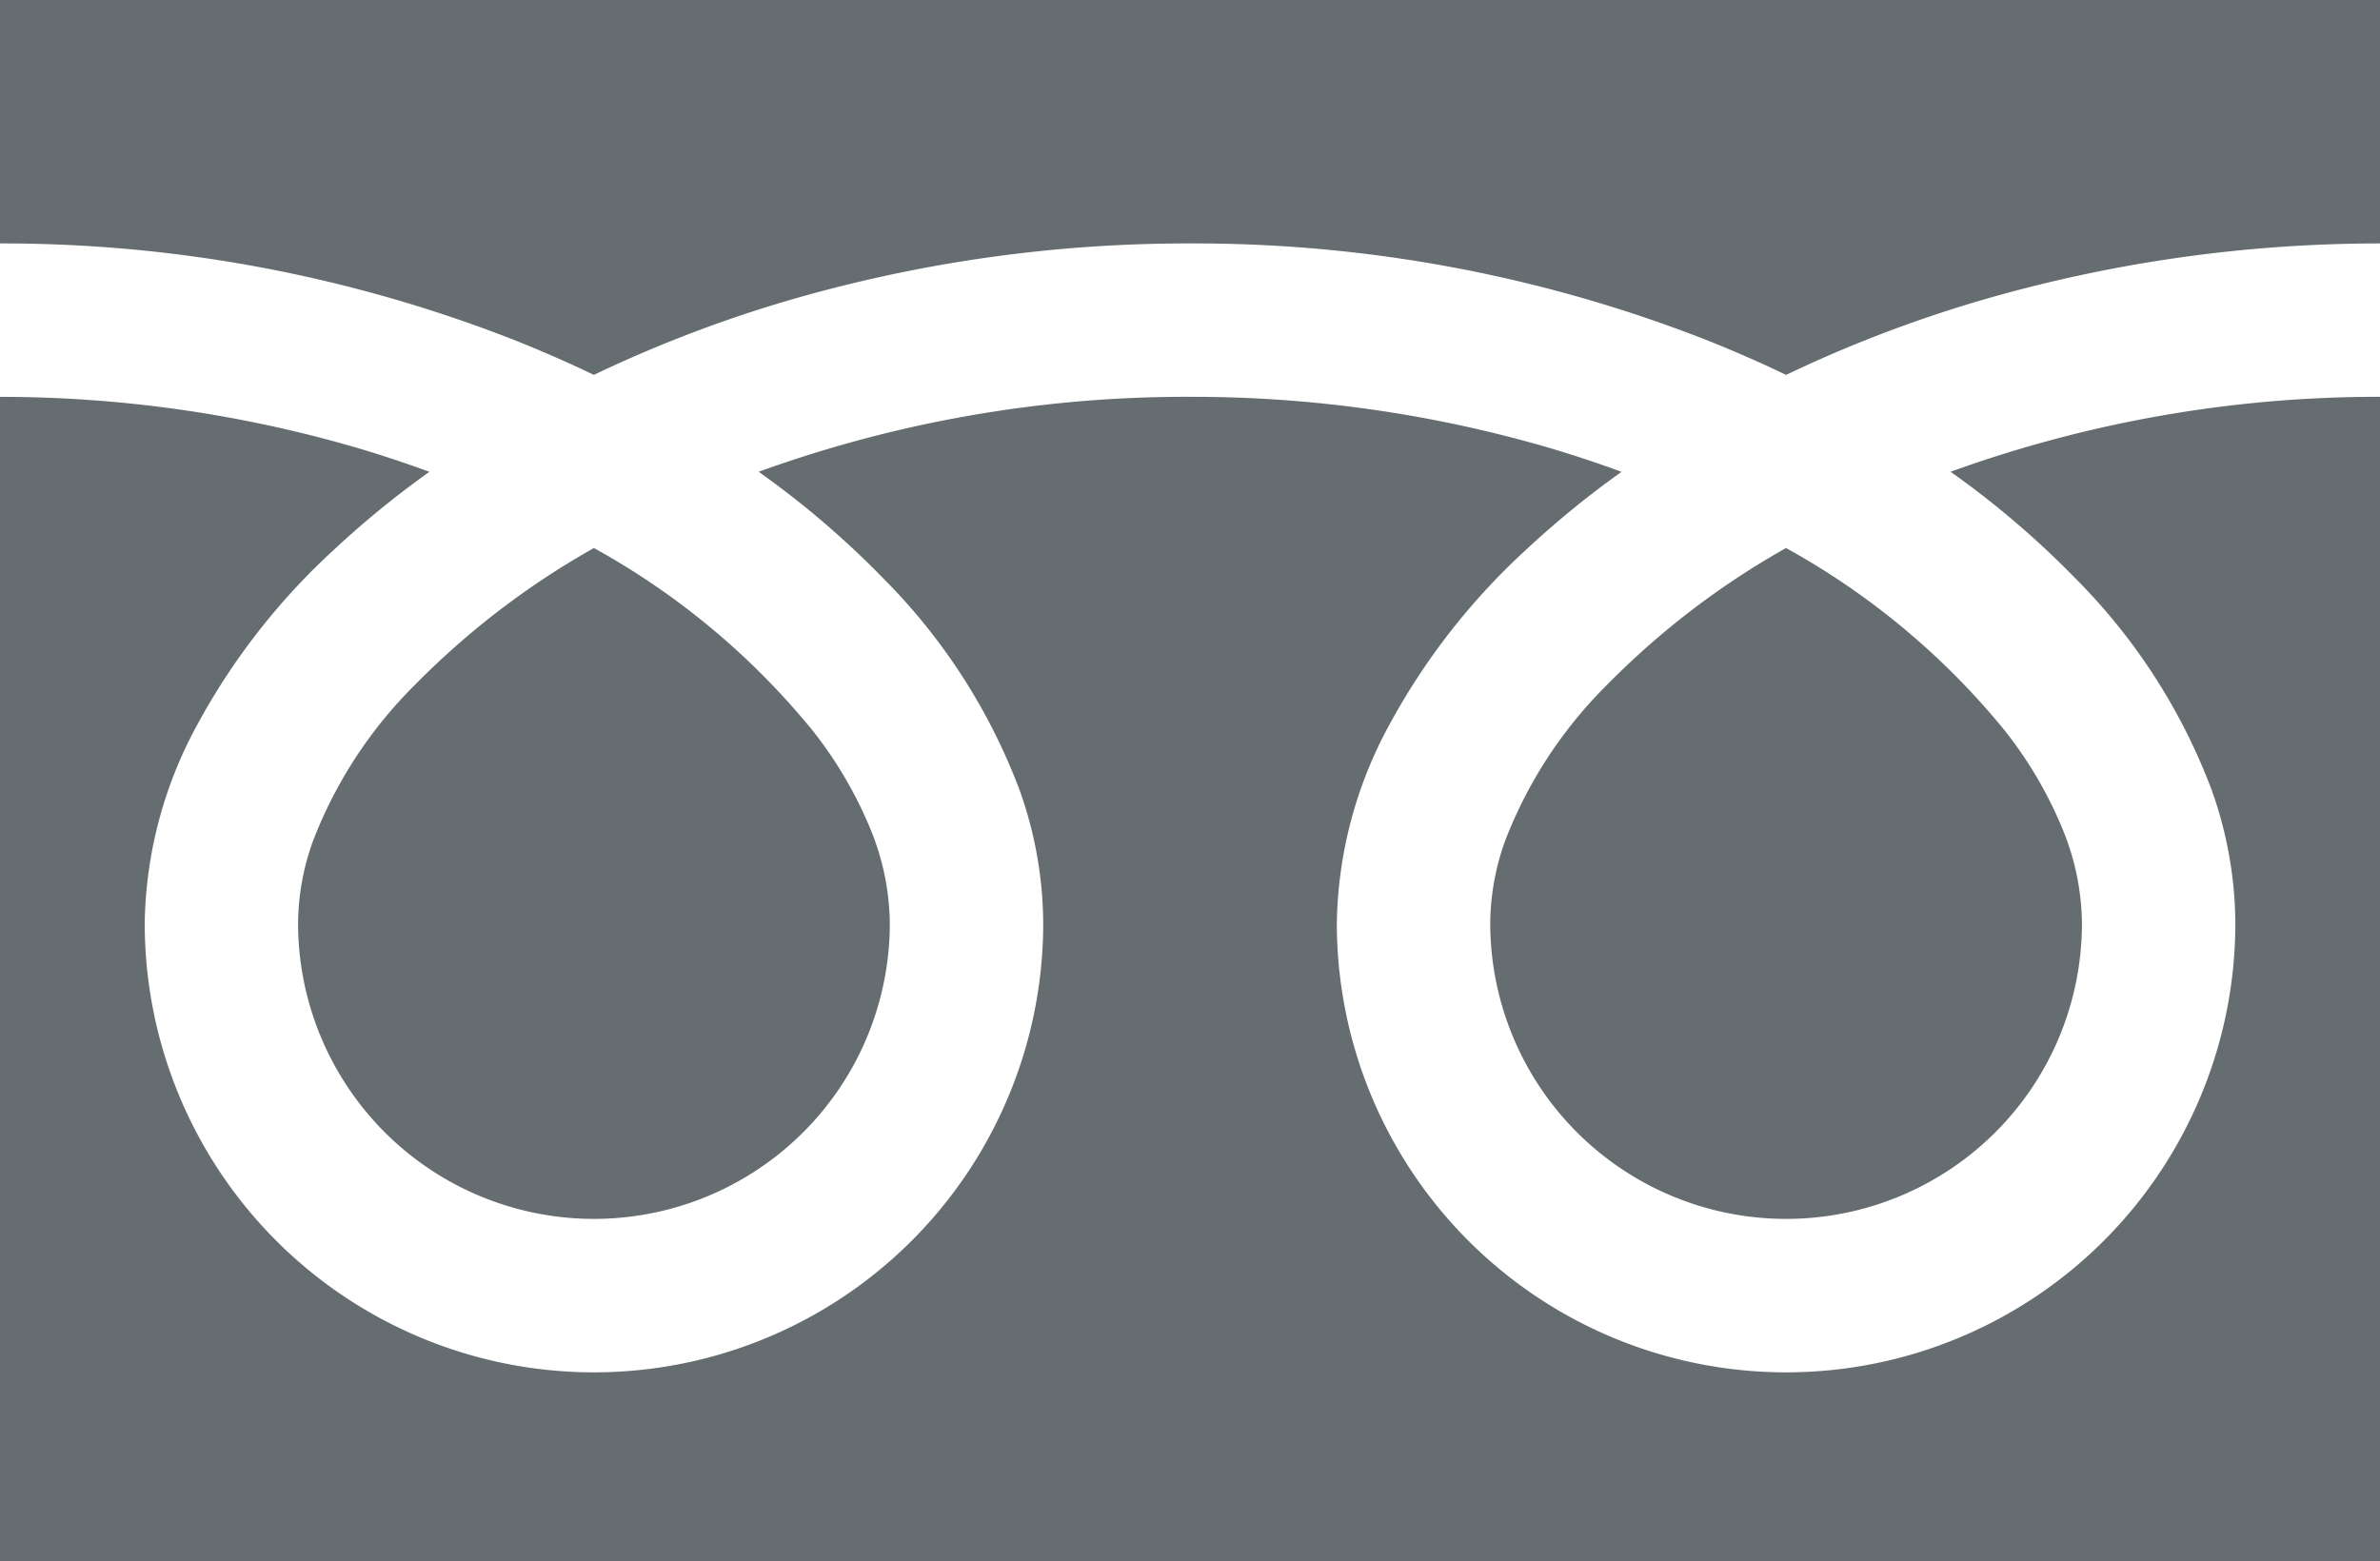
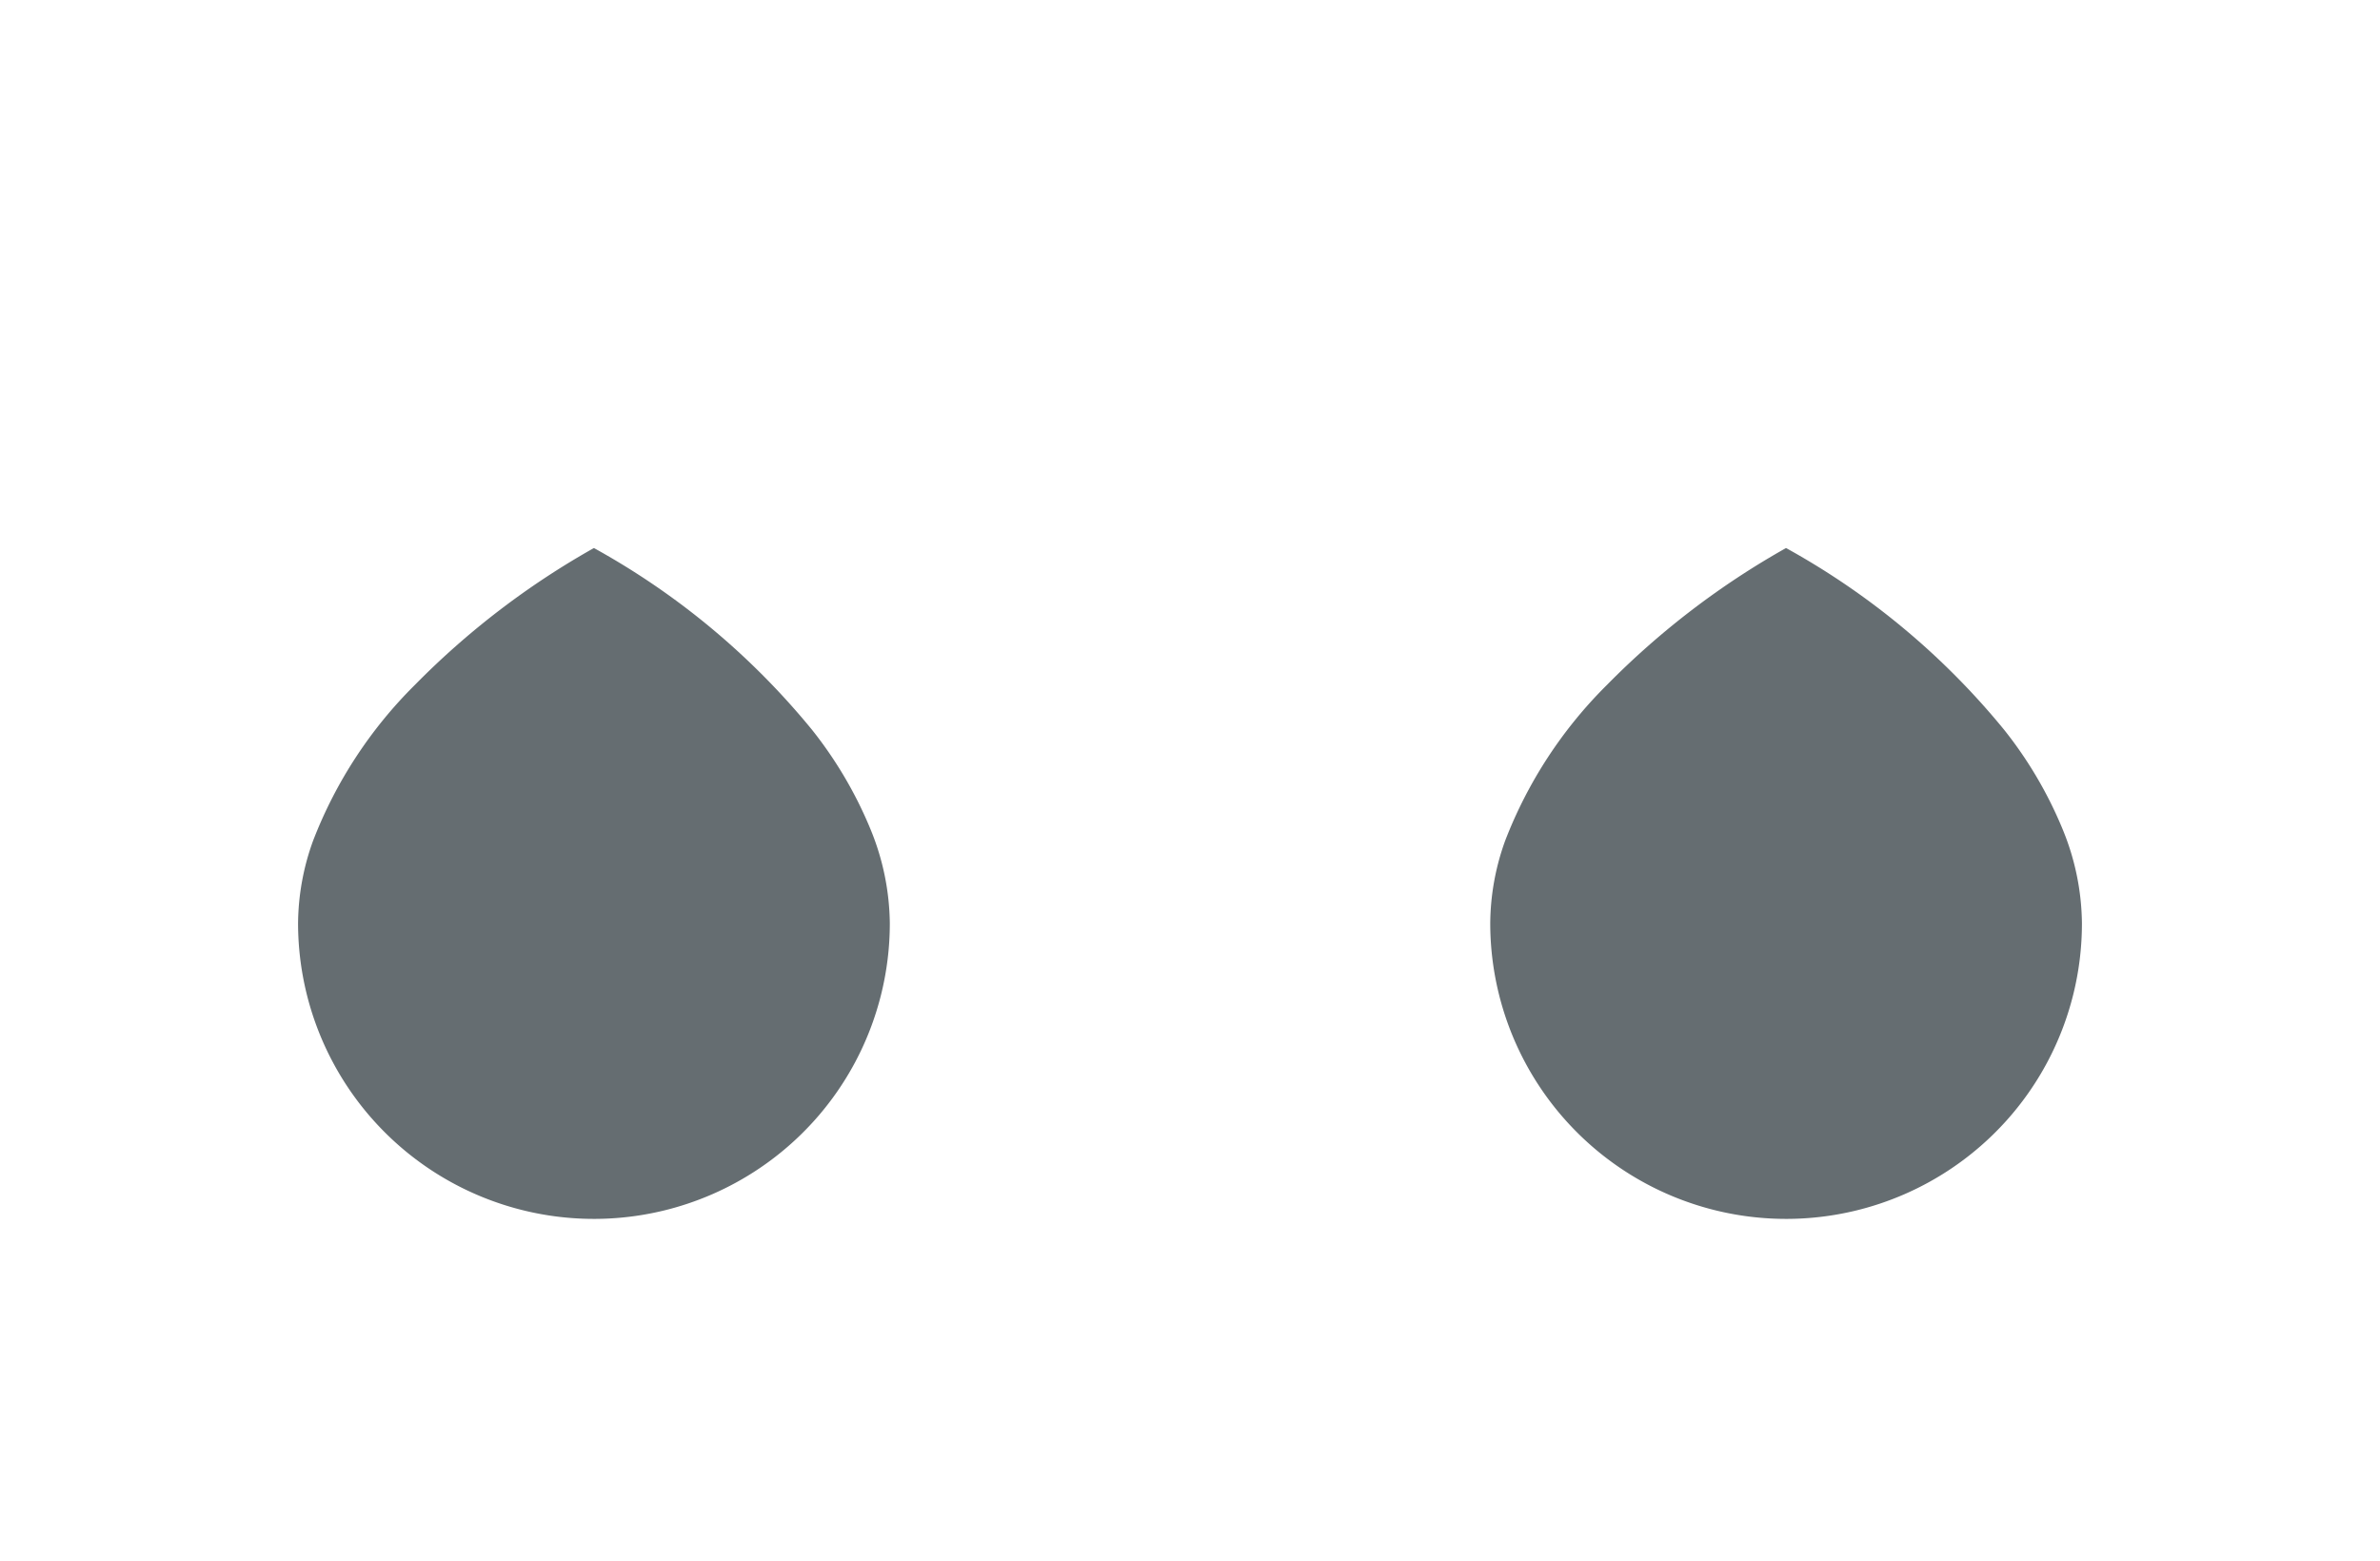
<svg xmlns="http://www.w3.org/2000/svg" width="46" height="30.182" viewBox="0 0 46 30.182">
  <g id="Group_40" data-name="Group 40" transform="translate(0 -88.032)">
-     <path id="Path_39" data-name="Path 39" d="M0,88.032v4.706a27.122,27.122,0,0,1,9.894,1.849q.817.323,1.584.692a25.074,25.074,0,0,1,3.745-1.435A27.535,27.535,0,0,1,23,92.738a27.133,27.133,0,0,1,9.937,1.849q.817.323,1.584.692a25.094,25.094,0,0,1,3.745-1.435A27.548,27.548,0,0,1,46,92.738V88.032Z" fill="#656d71" />
    <path id="Path_40" data-name="Path 40" d="M320.59,213.215a5.719,5.719,0,0,0,8.914,4.742,5.707,5.707,0,0,0,2.522-4.742,4.878,4.878,0,0,0-.367-1.8,7.922,7.922,0,0,0-1.138-1.939,14.459,14.459,0,0,0-4.214-3.512,15.543,15.543,0,0,0-3.46,2.645,8.592,8.592,0,0,0-1.969,3.014A4.775,4.775,0,0,0,320.59,213.215Z" transform="translate(-291.787 -107.338)" fill="#656d71" />
-     <path id="Path_41" data-name="Path 41" d="M40.118,176.924a11.535,11.535,0,0,1,2.628,4.084,7.742,7.742,0,0,1,.458,2.576,8.683,8.683,0,1,1-17.366,0,8.236,8.236,0,0,1,1-3.807,12.948,12.948,0,0,1,2.623-3.38,18.045,18.045,0,0,1,1.88-1.538c-.454-.166-.92-.322-1.4-.464A24.6,24.6,0,0,0,23,173.409a24.257,24.257,0,0,0-8.337,1.449,17.391,17.391,0,0,1,2.414,2.066,11.543,11.543,0,0,1,2.628,4.084,7.733,7.733,0,0,1,.458,2.576,8.683,8.683,0,1,1-17.366,0,8.239,8.239,0,0,1,1-3.807,12.951,12.951,0,0,1,2.623-3.38,17.994,17.994,0,0,1,1.88-1.538c-.454-.166-.92-.322-1.4-.464a24.607,24.607,0,0,0-6.9-.985V195.92H46V173.409a24.264,24.264,0,0,0-8.3,1.449A17.385,17.385,0,0,1,40.118,176.924Z" transform="translate(0 -77.706)" fill="#656d71" />
-     <path id="Path_42" data-name="Path 42" d="M64.118,213.215a5.719,5.719,0,0,0,8.914,4.742,5.709,5.709,0,0,0,2.523-4.742,4.893,4.893,0,0,0-.367-1.8,7.949,7.949,0,0,0-1.138-1.939,14.471,14.471,0,0,0-4.214-3.512,15.532,15.532,0,0,0-3.459,2.645,8.592,8.592,0,0,0-1.969,3.014A4.769,4.769,0,0,0,64.118,213.215Z" transform="translate(-58.357 -107.338)" fill="#656d71" />
+     <path id="Path_42" data-name="Path 42" d="M64.118,213.215a5.719,5.719,0,0,0,8.914,4.742,5.709,5.709,0,0,0,2.523-4.742,4.893,4.893,0,0,0-.367-1.8,7.949,7.949,0,0,0-1.138-1.939,14.471,14.471,0,0,0-4.214-3.512,15.532,15.532,0,0,0-3.459,2.645,8.592,8.592,0,0,0-1.969,3.014A4.769,4.769,0,0,0,64.118,213.215" transform="translate(-58.357 -107.338)" fill="#656d71" />
  </g>
</svg>